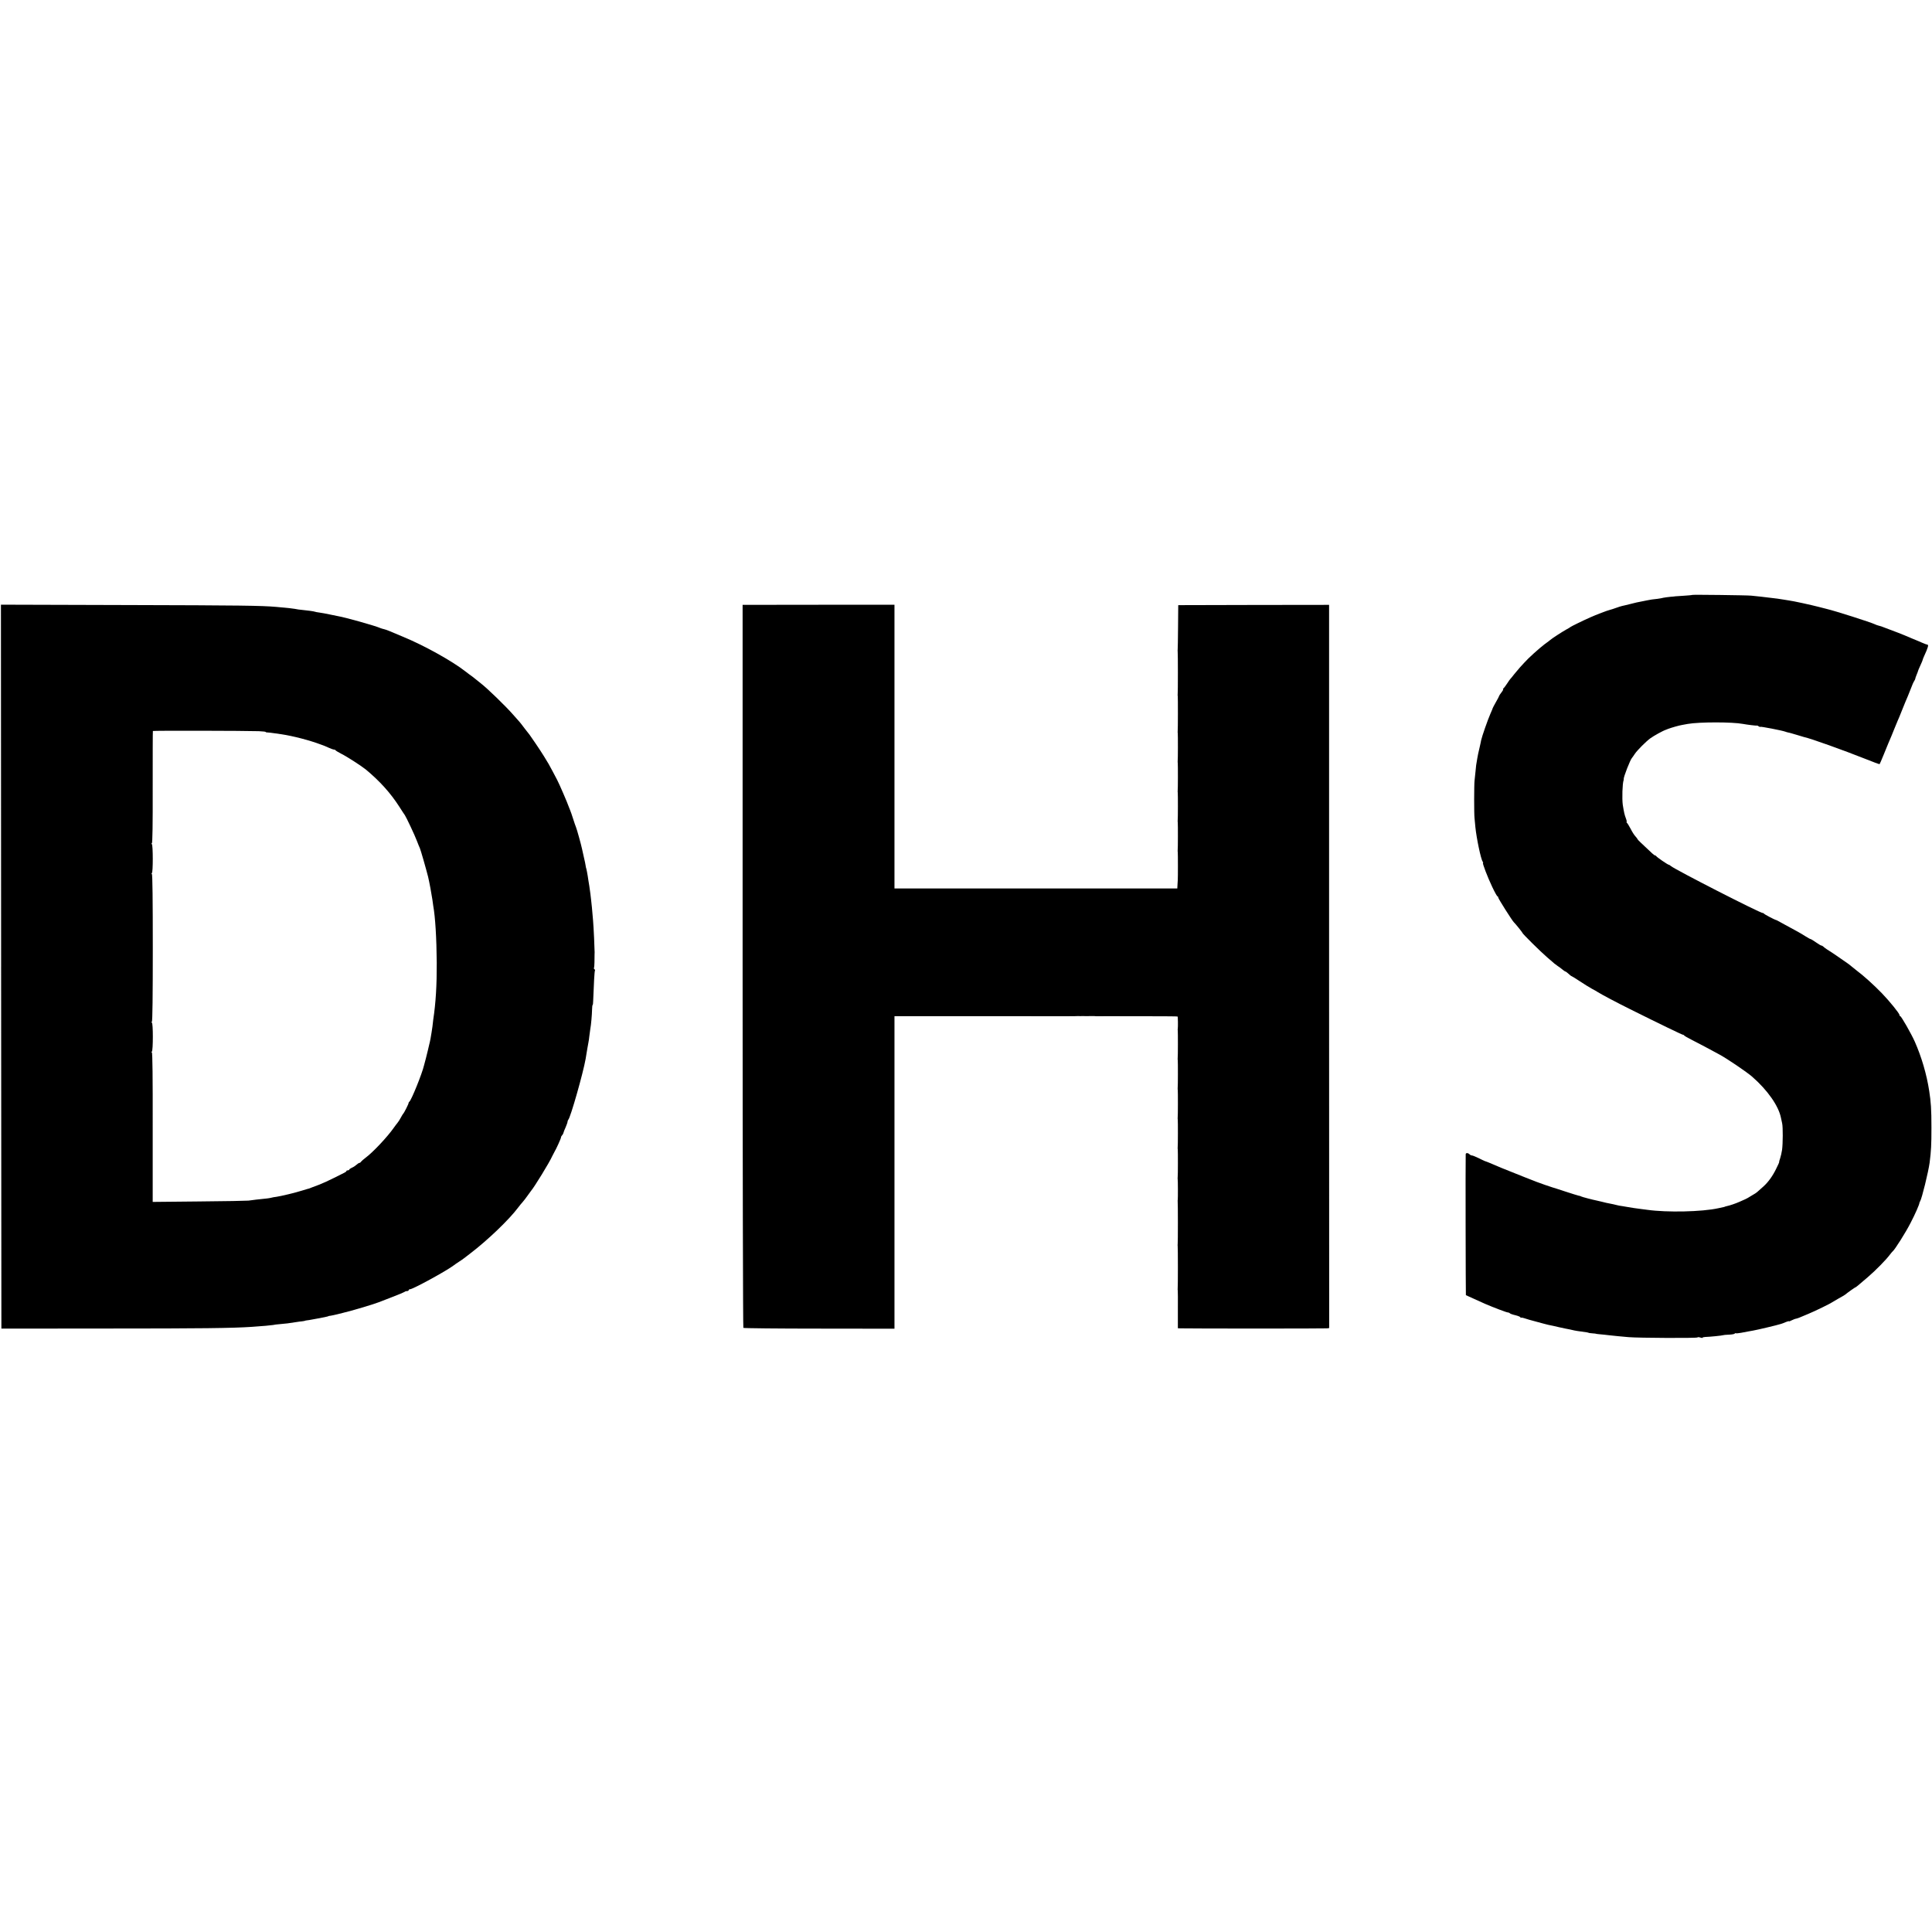
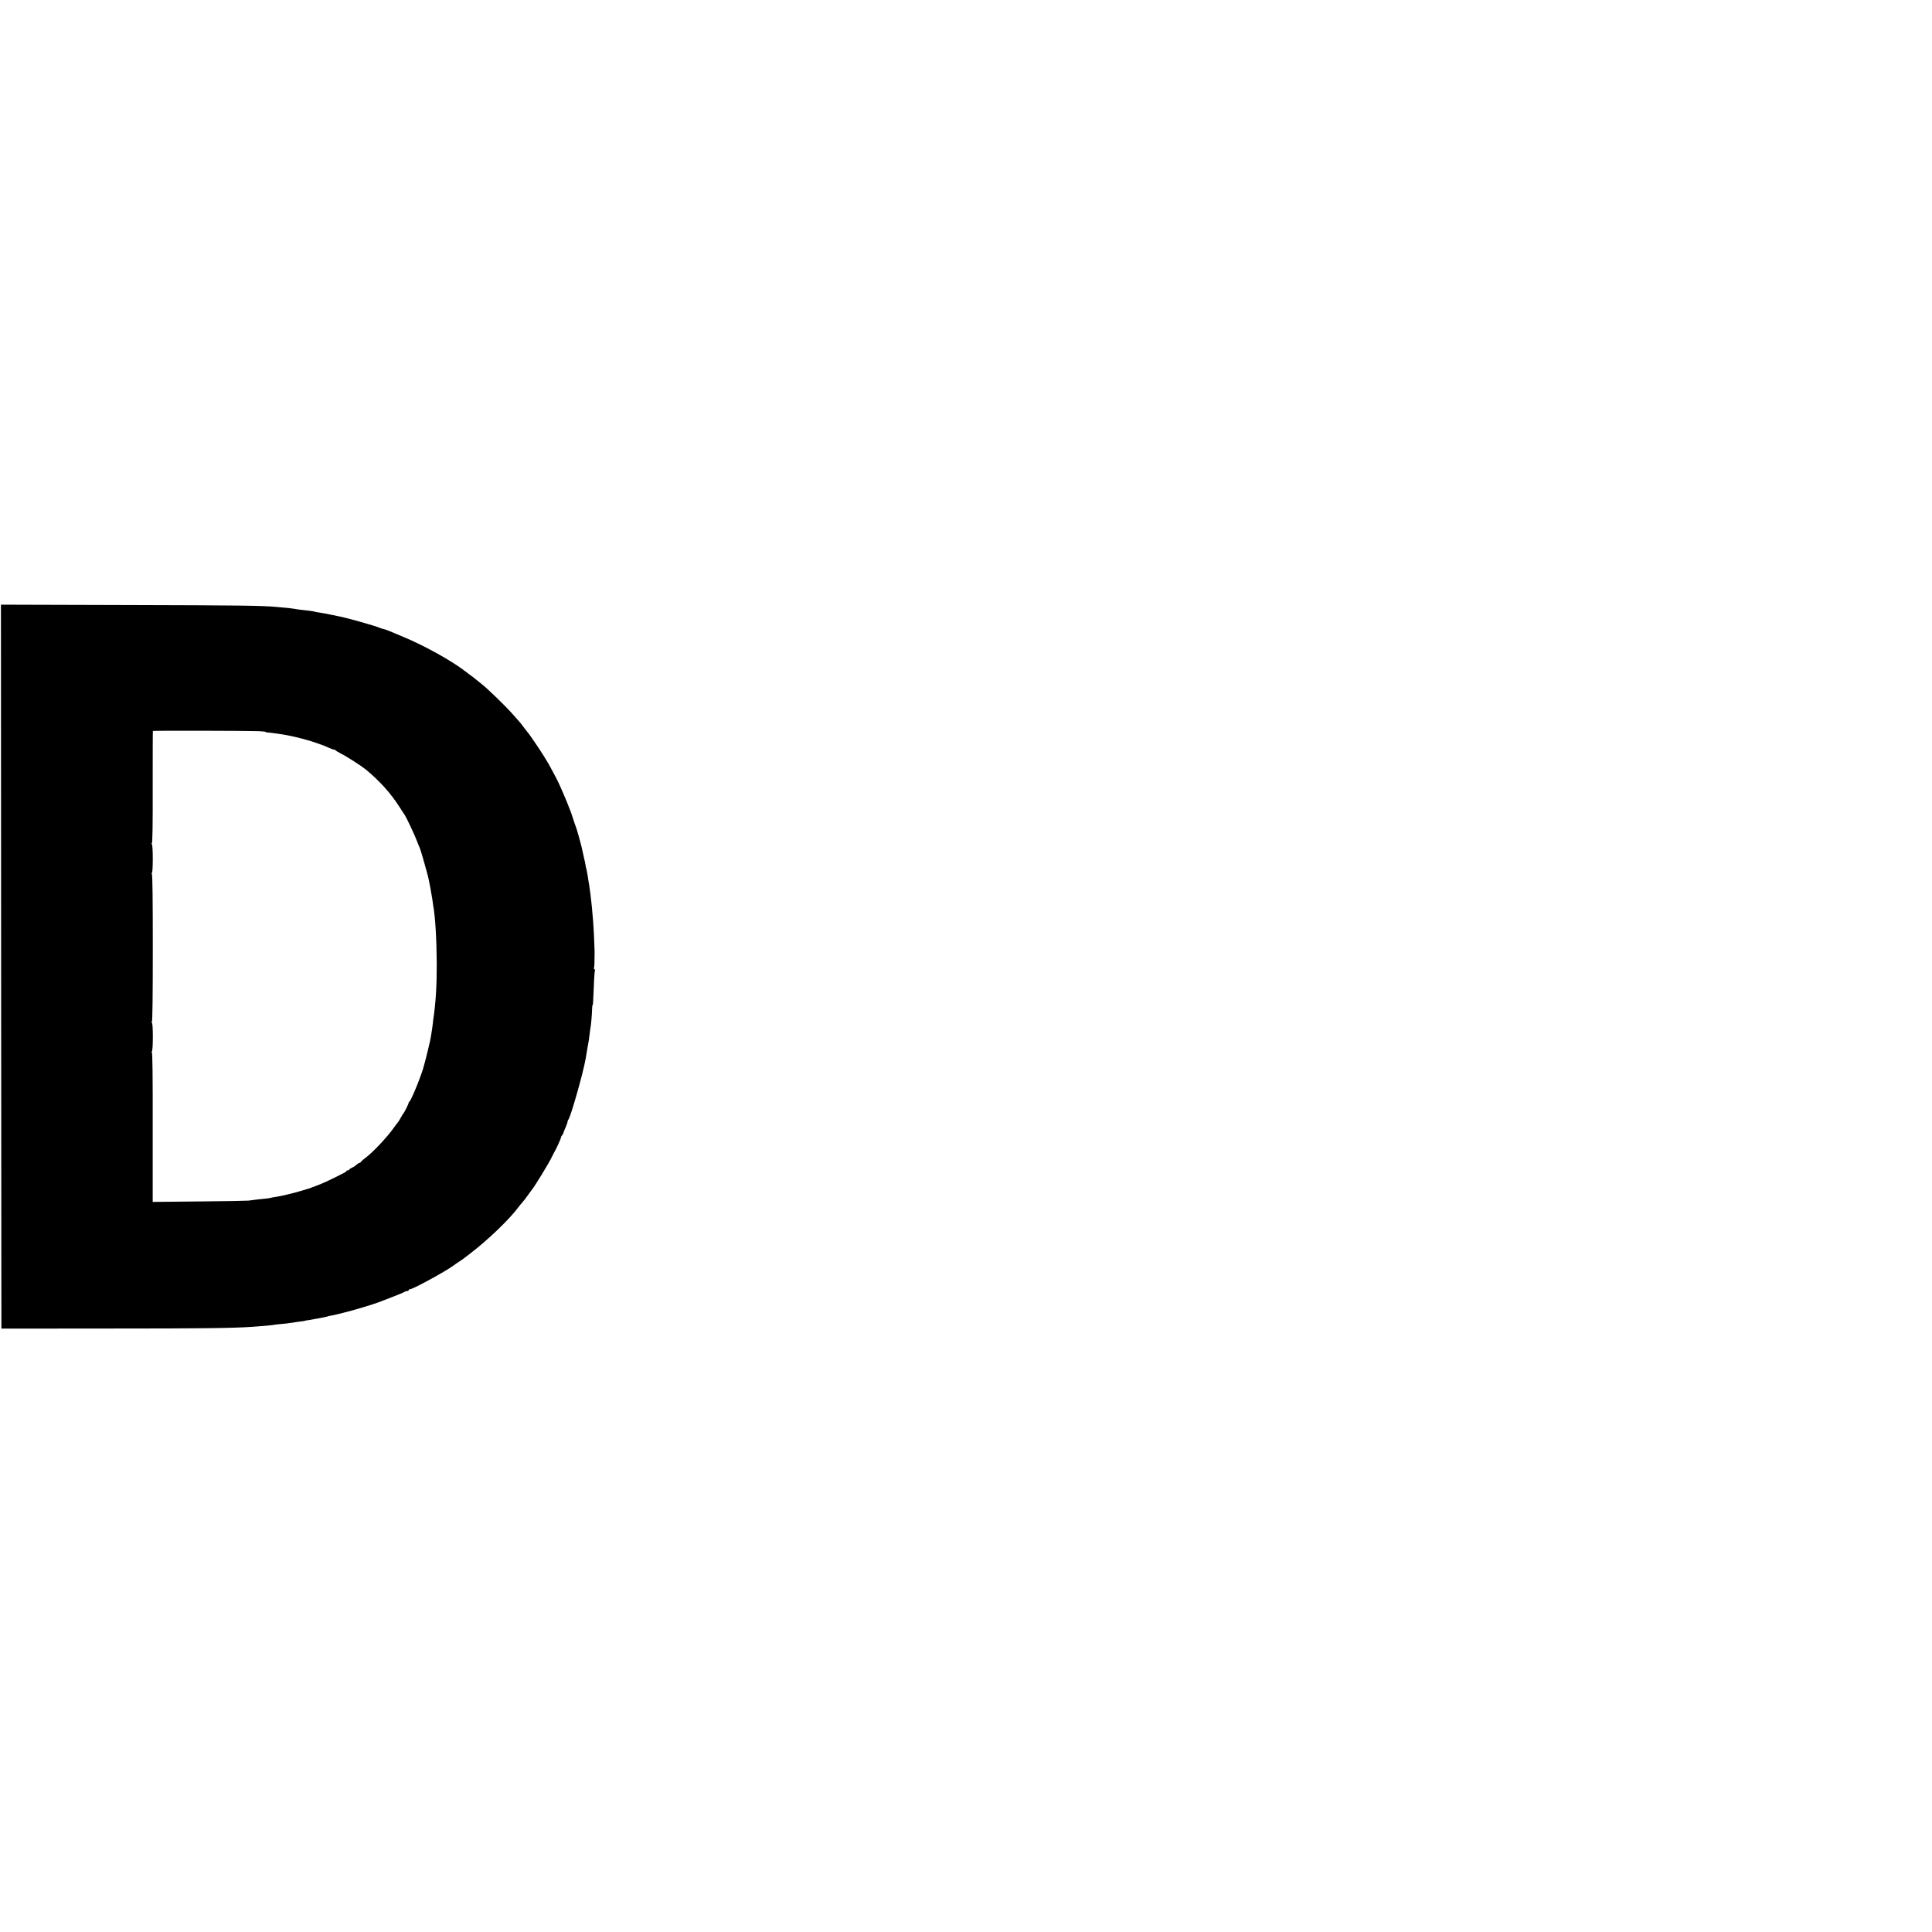
<svg xmlns="http://www.w3.org/2000/svg" version="1.0" width="2080pt" height="2080pt" viewBox="0 0 2080 2080" preserveAspectRatio="xMidYMid meet">
  <g transform="translate(0,2080) scale(0.1,-0.1)" fill="#000000" stroke="none">
-     <path d="M18218 14395 c-2 -2 -44 -6 -93 -9 -50 -3 -90 -6 -90 -6 0 -1 -22 -3 -50 -5 -27 -3 -61 -7 -75 -10 -14 -4 -43 -9 -65 -12 -22 -2 -49 -6 -60 -7 -18 -3 -69 -12 -120 -23 -11 -2 -31 -6 -45 -9 -14 -3 -43 -10 -65 -16 -22 -5 -48 -12 -57 -14 -10 -2 -26 -6 -35 -8 -10 -2 -38 -11 -63 -20 -25 -9 -55 -19 -68 -22 -24 -5 -150 -53 -212 -81 -77 -34 -205 -97 -210 -102 -3 -3 -25 -17 -50 -30 -40 -22 -157 -98 -170 -111 -3 -3 -30 -24 -61 -46 -58 -44 -175 -149 -218 -198 -14 -16 -35 -39 -46 -50 -11 -12 -38 -44 -60 -71 -21 -28 -42 -52 -45 -55 -3 -3 -19 -25 -35 -50 -16 -25 -34 -48 -40 -52 -5 -4 -6 -8 -2 -8 4 0 -3 -15 -17 -33 -15 -19 -26 -36 -26 -39 0 -4 -16 -34 -35 -67 -19 -34 -34 -62 -34 -64 1 -1 -11 -29 -25 -61 -29 -65 -92 -247 -100 -286 -2 -14 -10 -47 -16 -75 -15 -62 -19 -83 -25 -117 -12 -66 -15 -87 -20 -148 -3 -36 -8 -78 -10 -95 -5 -39 -6 -359 0 -405 2 -19 6 -62 9 -95 12 -120 60 -349 79 -372 5 -7 7 -13 3 -13 -9 0 48 -151 100 -260 26 -55 51 -100 56 -100 4 0 8 -6 8 -13 0 -12 154 -255 169 -267 11 -9 91 -107 91 -113 0 -9 196 -203 265 -262 38 -33 75 -64 81 -70 6 -5 22 -17 34 -25 13 -8 35 -25 50 -37 15 -13 31 -23 34 -23 4 0 19 -11 34 -25 15 -14 29 -25 33 -25 3 0 43 -25 90 -56 46 -30 104 -67 129 -80 25 -13 52 -28 60 -34 46 -29 205 -113 350 -185 319 -159 559 -275 568 -275 6 0 12 -4 14 -8 2 -4 39 -26 83 -48 77 -39 194 -101 300 -159 81 -44 296 -190 349 -237 166 -145 285 -315 310 -443 4 -16 9 -43 13 -60 9 -41 8 -218 -1 -284 -4 -29 -14 -71 -21 -92 -8 -21 -12 -39 -10 -39 2 0 -12 -33 -32 -72 -37 -77 -85 -144 -137 -191 -62 -57 -82 -73 -96 -80 -8 -4 -28 -16 -45 -27 -16 -11 -40 -24 -53 -30 -12 -5 -41 -18 -65 -29 -43 -19 -105 -40 -135 -46 -9 -2 -18 -4 -19 -5 -4 -3 -6 -4 -74 -18 -176 -39 -553 -47 -764 -17 -16 2 -48 6 -70 9 -54 7 -105 14 -135 20 -14 3 -43 7 -65 11 -22 3 -47 7 -55 10 -8 2 -27 7 -42 10 -71 14 -86 17 -123 27 -22 5 -47 11 -56 13 -41 8 -155 38 -164 43 -5 4 -18 8 -28 9 -10 2 -75 22 -145 45 -70 23 -131 43 -137 44 -10 2 -148 50 -175 61 -8 4 -17 7 -20 8 -6 2 -55 21 -100 39 -19 8 -89 36 -155 62 -66 26 -145 58 -175 72 -53 23 -100 42 -110 44 -3 1 -31 14 -62 30 -31 15 -63 28 -70 28 -8 0 -19 5 -26 12 -18 18 -42 18 -42 0 -3 -80 0 -1515 2 -1516 5 -3 158 -72 208 -94 91 -39 230 -92 244 -92 8 0 17 -4 20 -8 3 -5 30 -15 61 -22 30 -7 55 -18 55 -23 0 -6 3 -8 6 -4 3 3 17 1 31 -4 22 -8 62 -20 213 -60 37 -10 58 -15 100 -23 14 -3 43 -10 65 -15 22 -5 54 -12 70 -15 33 -6 57 -11 95 -20 14 -3 45 -8 70 -11 49 -6 85 -12 85 -15 0 -1 18 -3 40 -5 22 -1 40 -4 40 -5 0 -1 18 -3 40 -5 22 -2 65 -6 95 -10 61 -7 124 -13 215 -21 107 -9 735 -12 740 -3 3 4 17 4 30 -1 14 -5 25 -6 25 -2 0 4 12 7 28 8 47 1 185 15 192 19 3 2 32 5 64 6 31 1 59 6 62 11 3 5 9 6 12 4 4 -2 30 0 57 5 28 5 64 12 80 15 17 3 39 7 50 9 46 8 258 58 290 69 6 2 13 4 17 5 4 1 23 8 43 17 19 8 35 12 35 9 0 -3 13 1 29 10 17 8 38 17 48 18 19 4 26 7 130 51 73 30 241 112 257 125 6 4 38 23 70 41 33 18 64 36 70 41 33 27 107 79 111 79 5 0 21 13 134 110 84 72 197 187 236 240 14 18 29 36 33 39 20 14 141 205 192 306 49 94 94 197 95 215 0 3 3 10 7 16 19 30 89 316 103 419 16 131 19 184 19 375 0 200 -5 272 -24 395 -27 177 -82 365 -155 530 -36 82 -146 275 -157 275 -4 0 -8 6 -8 13 -1 17 -106 147 -188 232 -90 93 -199 191 -274 247 -20 15 -42 33 -50 40 -7 7 -27 22 -43 34 -116 81 -159 110 -173 119 -38 23 -78 50 -90 62 -7 7 -18 13 -23 13 -5 0 -32 16 -59 35 -27 19 -53 35 -58 35 -4 0 -30 14 -58 32 -47 30 -79 48 -224 126 -36 19 -69 37 -75 41 -5 3 -12 6 -15 6 -14 3 -125 61 -128 68 -2 4 -8 7 -13 7 -31 0 -946 468 -990 506 -8 8 -19 14 -23 14 -10 0 -130 82 -134 92 -2 4 -8 8 -12 8 -5 0 -20 10 -33 23 -115 107 -157 147 -157 152 0 3 -10 17 -23 31 -13 13 -36 50 -52 82 -17 31 -34 60 -40 64 -5 4 -7 8 -3 8 4 0 1 17 -7 38 -15 39 -21 66 -34 147 -9 67 -4 231 9 265 1 3 2 8 1 12 -3 21 71 210 89 228 3 3 18 24 33 47 27 38 115 127 163 163 40 29 137 83 174 95 3 1 12 4 20 8 38 14 118 37 150 42 19 4 46 8 60 11 126 22 480 22 596 0 42 -8 139 -20 148 -18 4 2 14 -2 20 -8 7 -5 15 -8 18 -5 5 5 237 -40 268 -52 8 -3 24 -8 35 -10 11 -2 51 -13 90 -25 38 -12 75 -22 80 -24 63 -12 428 -143 654 -233 84 -34 155 -60 157 -58 2 1 22 48 44 102 22 55 45 109 49 120 26 59 41 97 66 159 15 38 31 77 35 85 5 9 27 63 50 121 23 58 50 123 60 145 9 22 26 63 36 90 10 28 24 60 32 72 7 12 13 23 12 25 -1 2 5 20 14 42 9 21 16 40 16 43 0 2 11 29 25 59 14 30 25 57 25 60 0 3 6 20 14 37 45 98 53 127 35 127 -5 0 -29 9 -52 19 -23 10 -71 31 -107 45 -36 15 -74 31 -85 36 -17 8 -85 34 -250 96 -11 4 -27 8 -35 10 -8 2 -23 7 -35 13 -43 21 -424 143 -522 166 -10 3 -45 12 -78 20 -92 24 -282 65 -323 70 -20 3 -48 7 -62 10 -14 3 -43 7 -65 10 -22 2 -56 6 -75 9 -19 3 -64 8 -100 12 -36 3 -83 8 -105 11 -49 5 -633 12 -637 8z" />
    <path d="M12 10393 l3 -3897 1150 1 c995 0 1342 4 1545 18 110 7 216 17 230 20 8 3 44 7 80 10 66 6 80 7 160 20 25 4 59 9 75 10 17 2 30 5 30 6 0 1 9 3 20 4 11 1 36 5 55 9 19 4 44 8 55 10 22 4 82 16 105 21 8 2 15 4 15 5 0 1 11 4 25 5 14 2 45 9 70 15 25 7 52 13 60 15 94 22 333 93 385 114 11 5 76 30 145 56 69 26 129 52 135 56 5 5 17 9 27 9 10 0 18 5 18 10 0 6 7 10 15 10 30 0 393 198 470 257 6 5 30 22 55 38 25 17 50 33 55 38 6 4 37 28 69 53 184 140 419 365 514 493 15 20 37 47 50 61 12 14 35 43 50 65 15 22 32 45 37 51 36 41 200 308 230 376 9 18 20 40 25 48 17 27 70 143 70 155 0 6 5 16 12 23 6 6 13 18 14 25 1 7 11 34 23 59 11 26 21 53 21 60 0 8 4 18 9 24 24 26 159 500 186 654 3 19 7 44 9 55 2 11 7 38 10 60 4 22 9 49 11 61 3 11 7 43 10 70 3 27 8 60 10 74 9 47 18 155 19 207 1 29 3 53 6 53 3 0 6 19 6 43 7 188 14 319 19 327 3 5 1 11 -5 15 -6 4 -8 10 -5 14 2 5 5 33 5 62 0 30 0 68 1 84 1 17 1 35 0 40 0 6 -2 66 -5 135 -3 69 -8 153 -11 188 -9 108 -17 196 -21 222 -1 14 -5 45 -8 69 -3 24 -8 62 -12 85 -4 23 -8 50 -10 61 -8 60 -22 130 -24 130 -1 0 -3 11 -5 25 -2 14 -10 55 -19 91 -8 37 -17 78 -20 90 -9 44 -56 214 -65 234 -5 11 -19 52 -31 90 -12 39 -27 81 -33 95 -6 14 -11 27 -12 30 -15 45 -106 255 -127 294 -6 11 -28 52 -49 93 -37 70 -45 84 -94 163 -32 53 -148 224 -154 230 -3 3 -26 32 -51 65 -25 33 -49 65 -55 71 -5 6 -37 42 -70 79 -82 94 -279 284 -346 336 -17 13 -40 31 -50 40 -10 8 -30 24 -44 35 -15 10 -48 35 -74 55 -141 111 -445 280 -671 373 -63 26 -131 55 -150 63 -19 8 -44 17 -55 19 -11 2 -29 8 -40 12 -52 24 -381 116 -454 128 -14 3 -56 11 -93 19 -37 8 -86 17 -109 20 -23 3 -45 7 -48 9 -6 4 -102 17 -151 21 -14 1 -38 4 -55 8 -27 5 -83 12 -210 23 -161 14 -384 17 -1598 20 l-1367 4 2 -3897z m2775 2535 c40 -2 73 -5 73 -8 0 -4 10 -6 23 -6 12 -1 40 -3 62 -7 22 -3 60 -9 85 -12 126 -19 304 -65 425 -111 11 -4 22 -8 25 -9 3 0 27 -11 54 -23 27 -12 54 -22 61 -22 8 0 15 -3 17 -7 2 -5 30 -21 62 -38 59 -29 218 -132 265 -170 151 -126 264 -251 360 -400 28 -44 54 -84 59 -90 14 -19 109 -220 131 -280 13 -33 26 -67 31 -76 8 -16 68 -226 89 -309 14 -59 39 -195 46 -245 3 -22 7 -51 9 -65 22 -120 36 -351 38 -615 1 -240 -10 -431 -38 -615 -2 -19 -6 -51 -8 -70 -2 -19 -7 -50 -10 -67 -3 -18 -8 -48 -11 -65 -3 -18 -10 -49 -15 -68 -5 -19 -11 -46 -14 -60 -3 -14 -12 -52 -21 -85 -9 -33 -18 -67 -20 -75 -21 -90 -137 -377 -158 -391 -5 -3 -8 -9 -8 -13 2 -8 -49 -109 -58 -116 -3 -3 -15 -22 -26 -43 -11 -21 -27 -46 -35 -55 -8 -10 -26 -33 -40 -53 -68 -98 -227 -267 -305 -324 -22 -17 -44 -36 -48 -42 -4 -7 -12 -13 -18 -13 -5 0 -19 -9 -31 -20 -12 -11 -34 -26 -50 -32 -15 -7 -28 -16 -28 -20 0 -5 -7 -8 -15 -8 -8 0 -15 -3 -15 -7 0 -5 -10 -13 -23 -19 -12 -6 -62 -31 -112 -56 -49 -25 -119 -57 -155 -71 -36 -13 -74 -28 -85 -32 -11 -5 -22 -9 -25 -10 -3 0 -36 -10 -75 -22 -78 -25 -231 -61 -279 -68 -18 -2 -43 -6 -56 -10 -24 -6 -43 -8 -160 -20 -30 -4 -68 -8 -85 -11 -16 -2 -255 -7 -531 -9 l-500 -5 0 805 c1 530 -2 805 -9 805 -7 0 -7 3 0 8 14 10 14 312 0 312 -7 0 -7 3 0 8 7 4 10 282 10 797 0 515 -3 793 -10 797 -7 5 -7 8 0 8 13 0 13 302 0 312 -7 5 -7 8 0 8 7 0 10 207 9 602 0 332 0 605 2 608 2 5 995 3 1141 -2z" />
-     <path d="M7995 10400 c0 -2139 4 -3892 8 -3896 4 -4 372 -8 817 -8 l810 -1 0 1683 0 1682 648 0 c356 0 652 0 657 0 6 0 147 0 315 -1 168 0 314 0 325 1 11 1 27 1 35 1 8 -1 29 -1 45 0 17 0 37 0 45 -1 8 0 26 0 40 1 14 0 31 0 38 0 6 -1 18 -1 25 -2 6 0 30 0 52 0 22 1 48 1 58 1 9 0 28 0 42 0 14 0 32 0 40 0 8 0 26 0 40 0 14 0 33 -1 43 -1 9 0 147 0 306 0 160 0 292 -1 294 -3 4 -4 5 -112 2 -131 -2 -5 -1 -14 0 -20 2 -12 2 -286 -1 -300 -1 -5 0 -14 1 -20 2 -12 2 -286 -1 -300 -1 -5 0 -14 1 -20 2 -12 2 -286 -1 -300 -1 -5 0 -14 1 -20 2 -12 2 -286 -1 -300 -1 -5 0 -14 1 -20 2 -12 2 -286 -1 -300 -1 -5 -1 -14 0 -19 3 -13 3 -209 1 -221 -1 -5 -2 -14 -1 -19 3 -12 3 -448 0 -461 -1 -5 -1 -14 0 -19 3 -12 3 -448 0 -461 -1 -5 0 -14 1 -20 1 -5 2 -99 1 -207 l0 -198 27 -1 c91 -3 1561 -3 1579 0 l23 3 -1 3893 0 3893 -812 -1 -812 -2 -2 -235 c-1 -129 -3 -239 -4 -245 -1 -5 -1 -14 0 -19 3 -12 3 -448 0 -461 -1 -5 -1 -14 1 -20 2 -12 2 -367 -1 -380 -1 -5 0 -14 1 -20 2 -12 2 -286 -1 -300 -1 -5 0 -14 1 -20 2 -12 2 -286 -1 -300 -1 -5 0 -14 1 -20 2 -12 2 -286 -1 -300 -1 -5 0 -14 1 -20 2 -12 2 -286 -1 -300 -1 -5 0 -14 1 -20 2 -11 2 -284 0 -300 -1 -5 -2 -28 -3 -50 l-2 -40 -1522 0 -1523 0 0 1527 0 1527 -817 0 -818 -1 0 -3888z" />
  </g>
</svg>